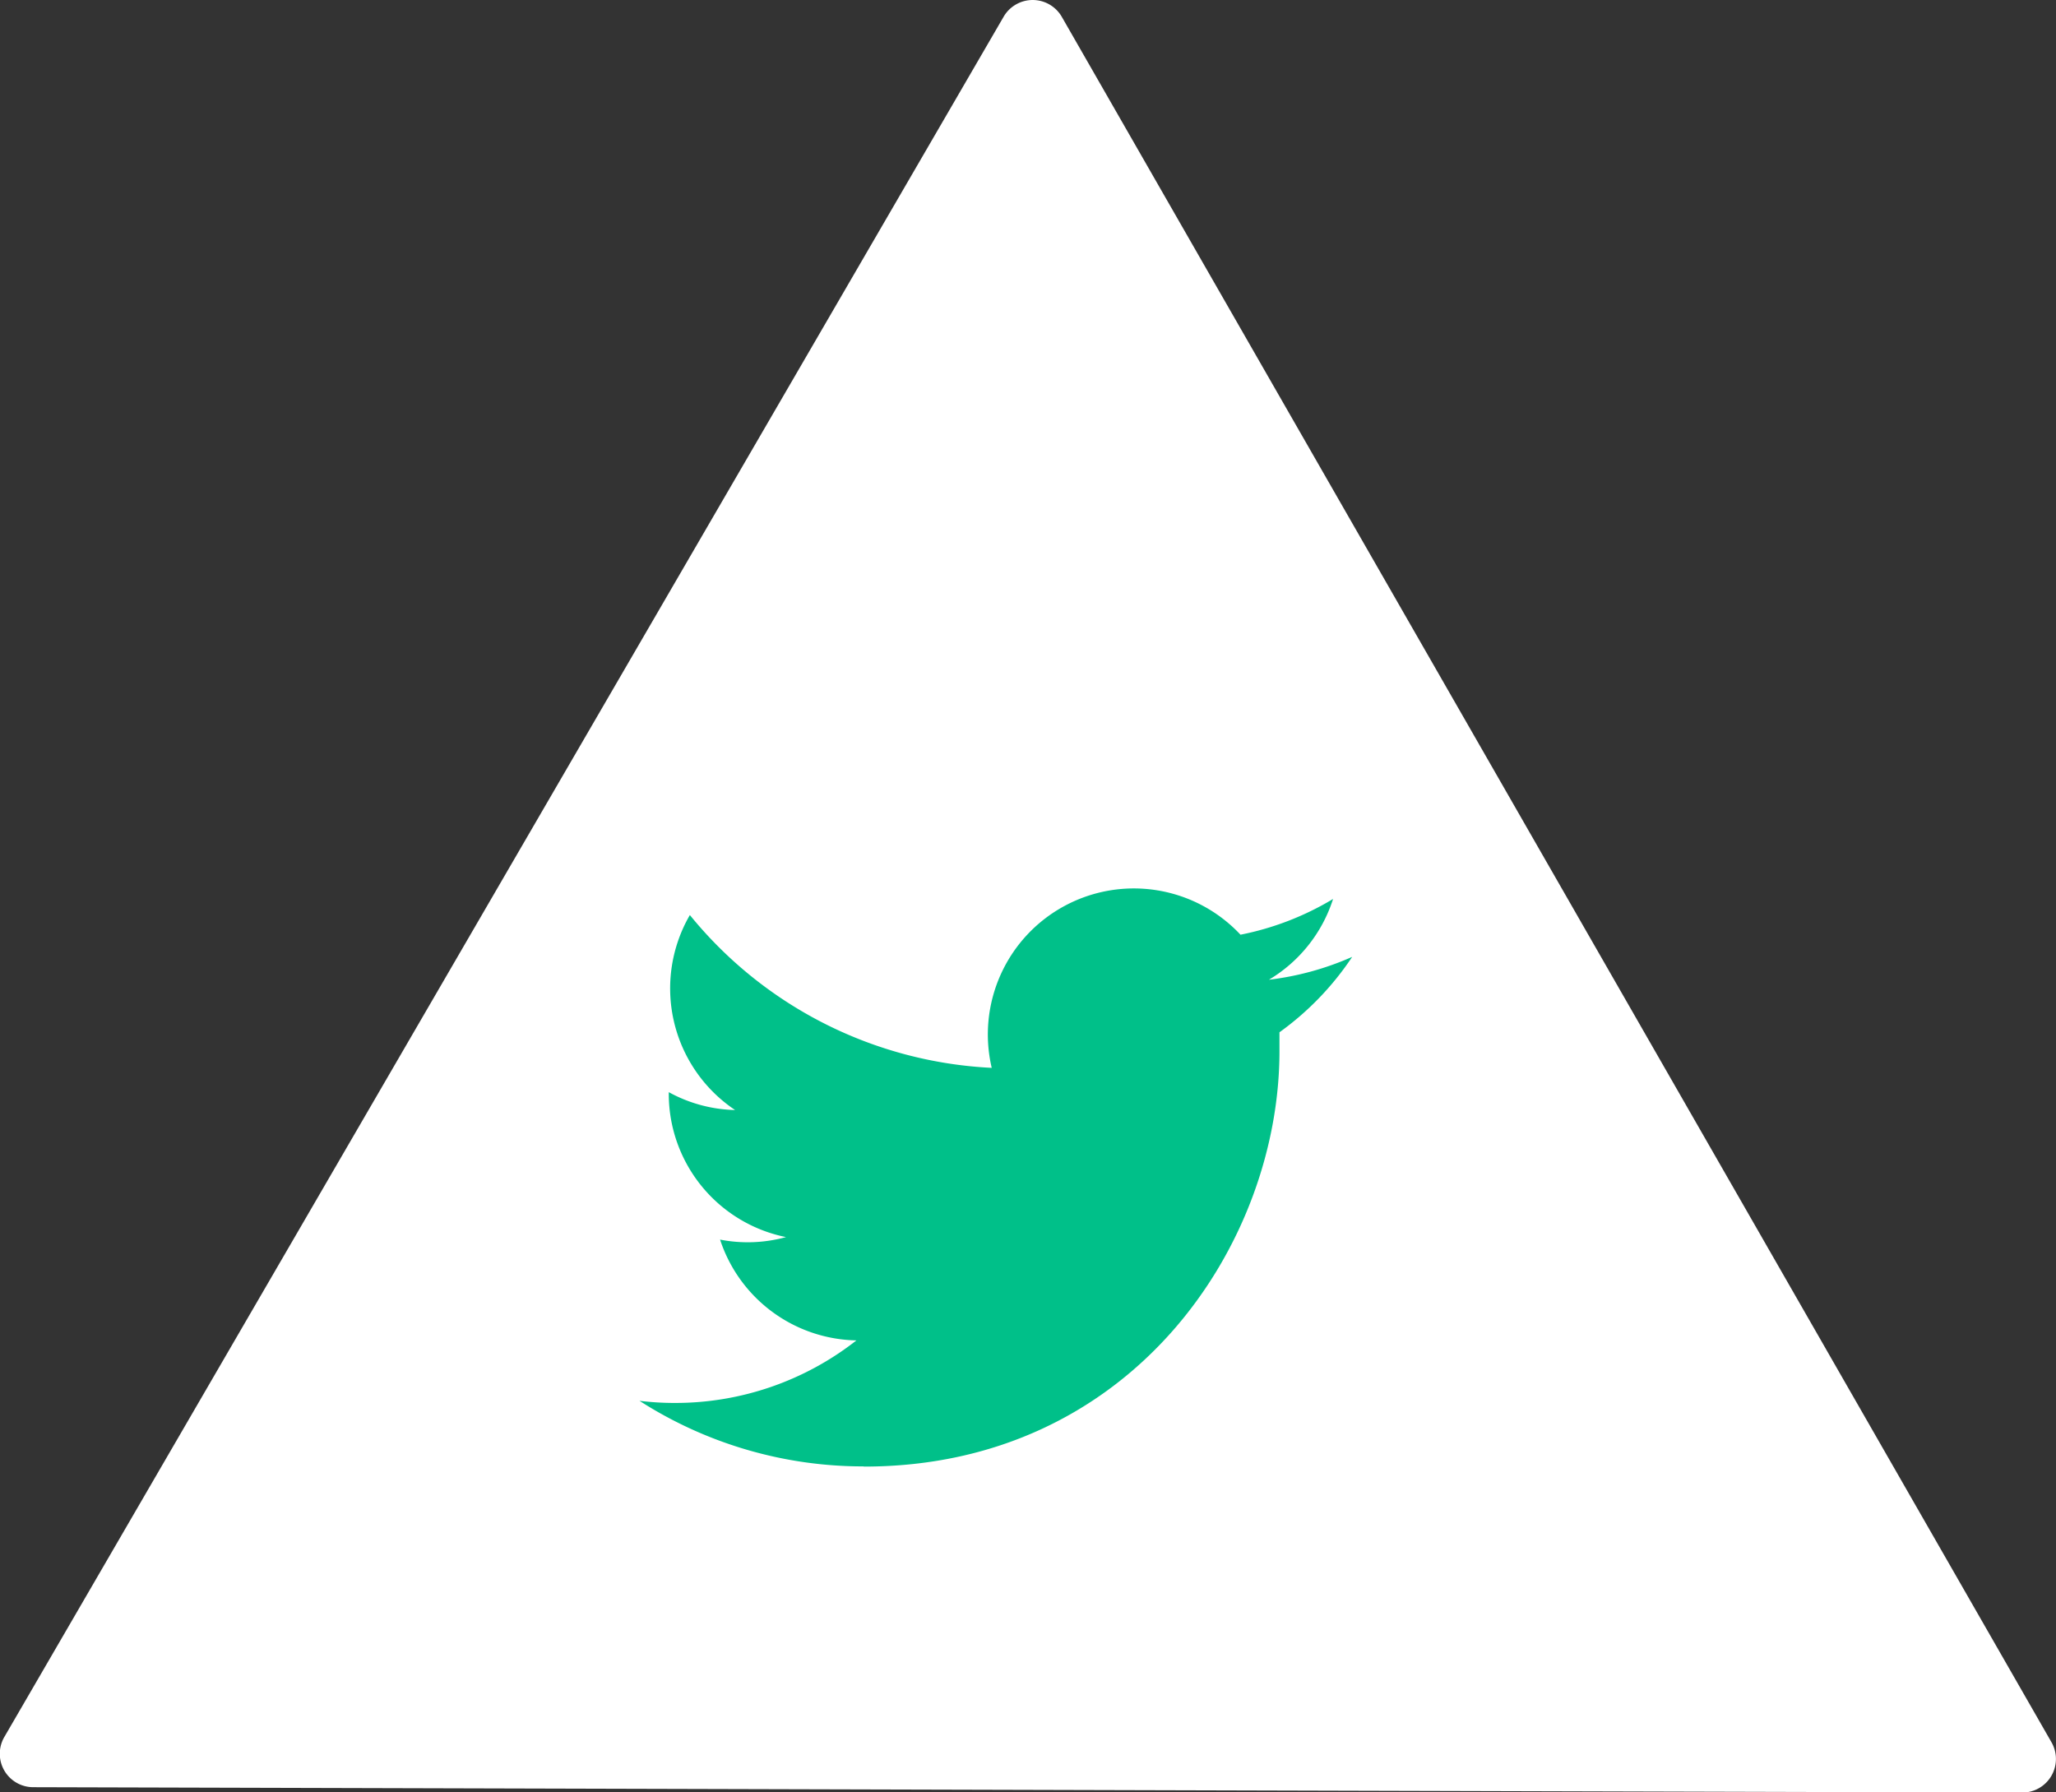
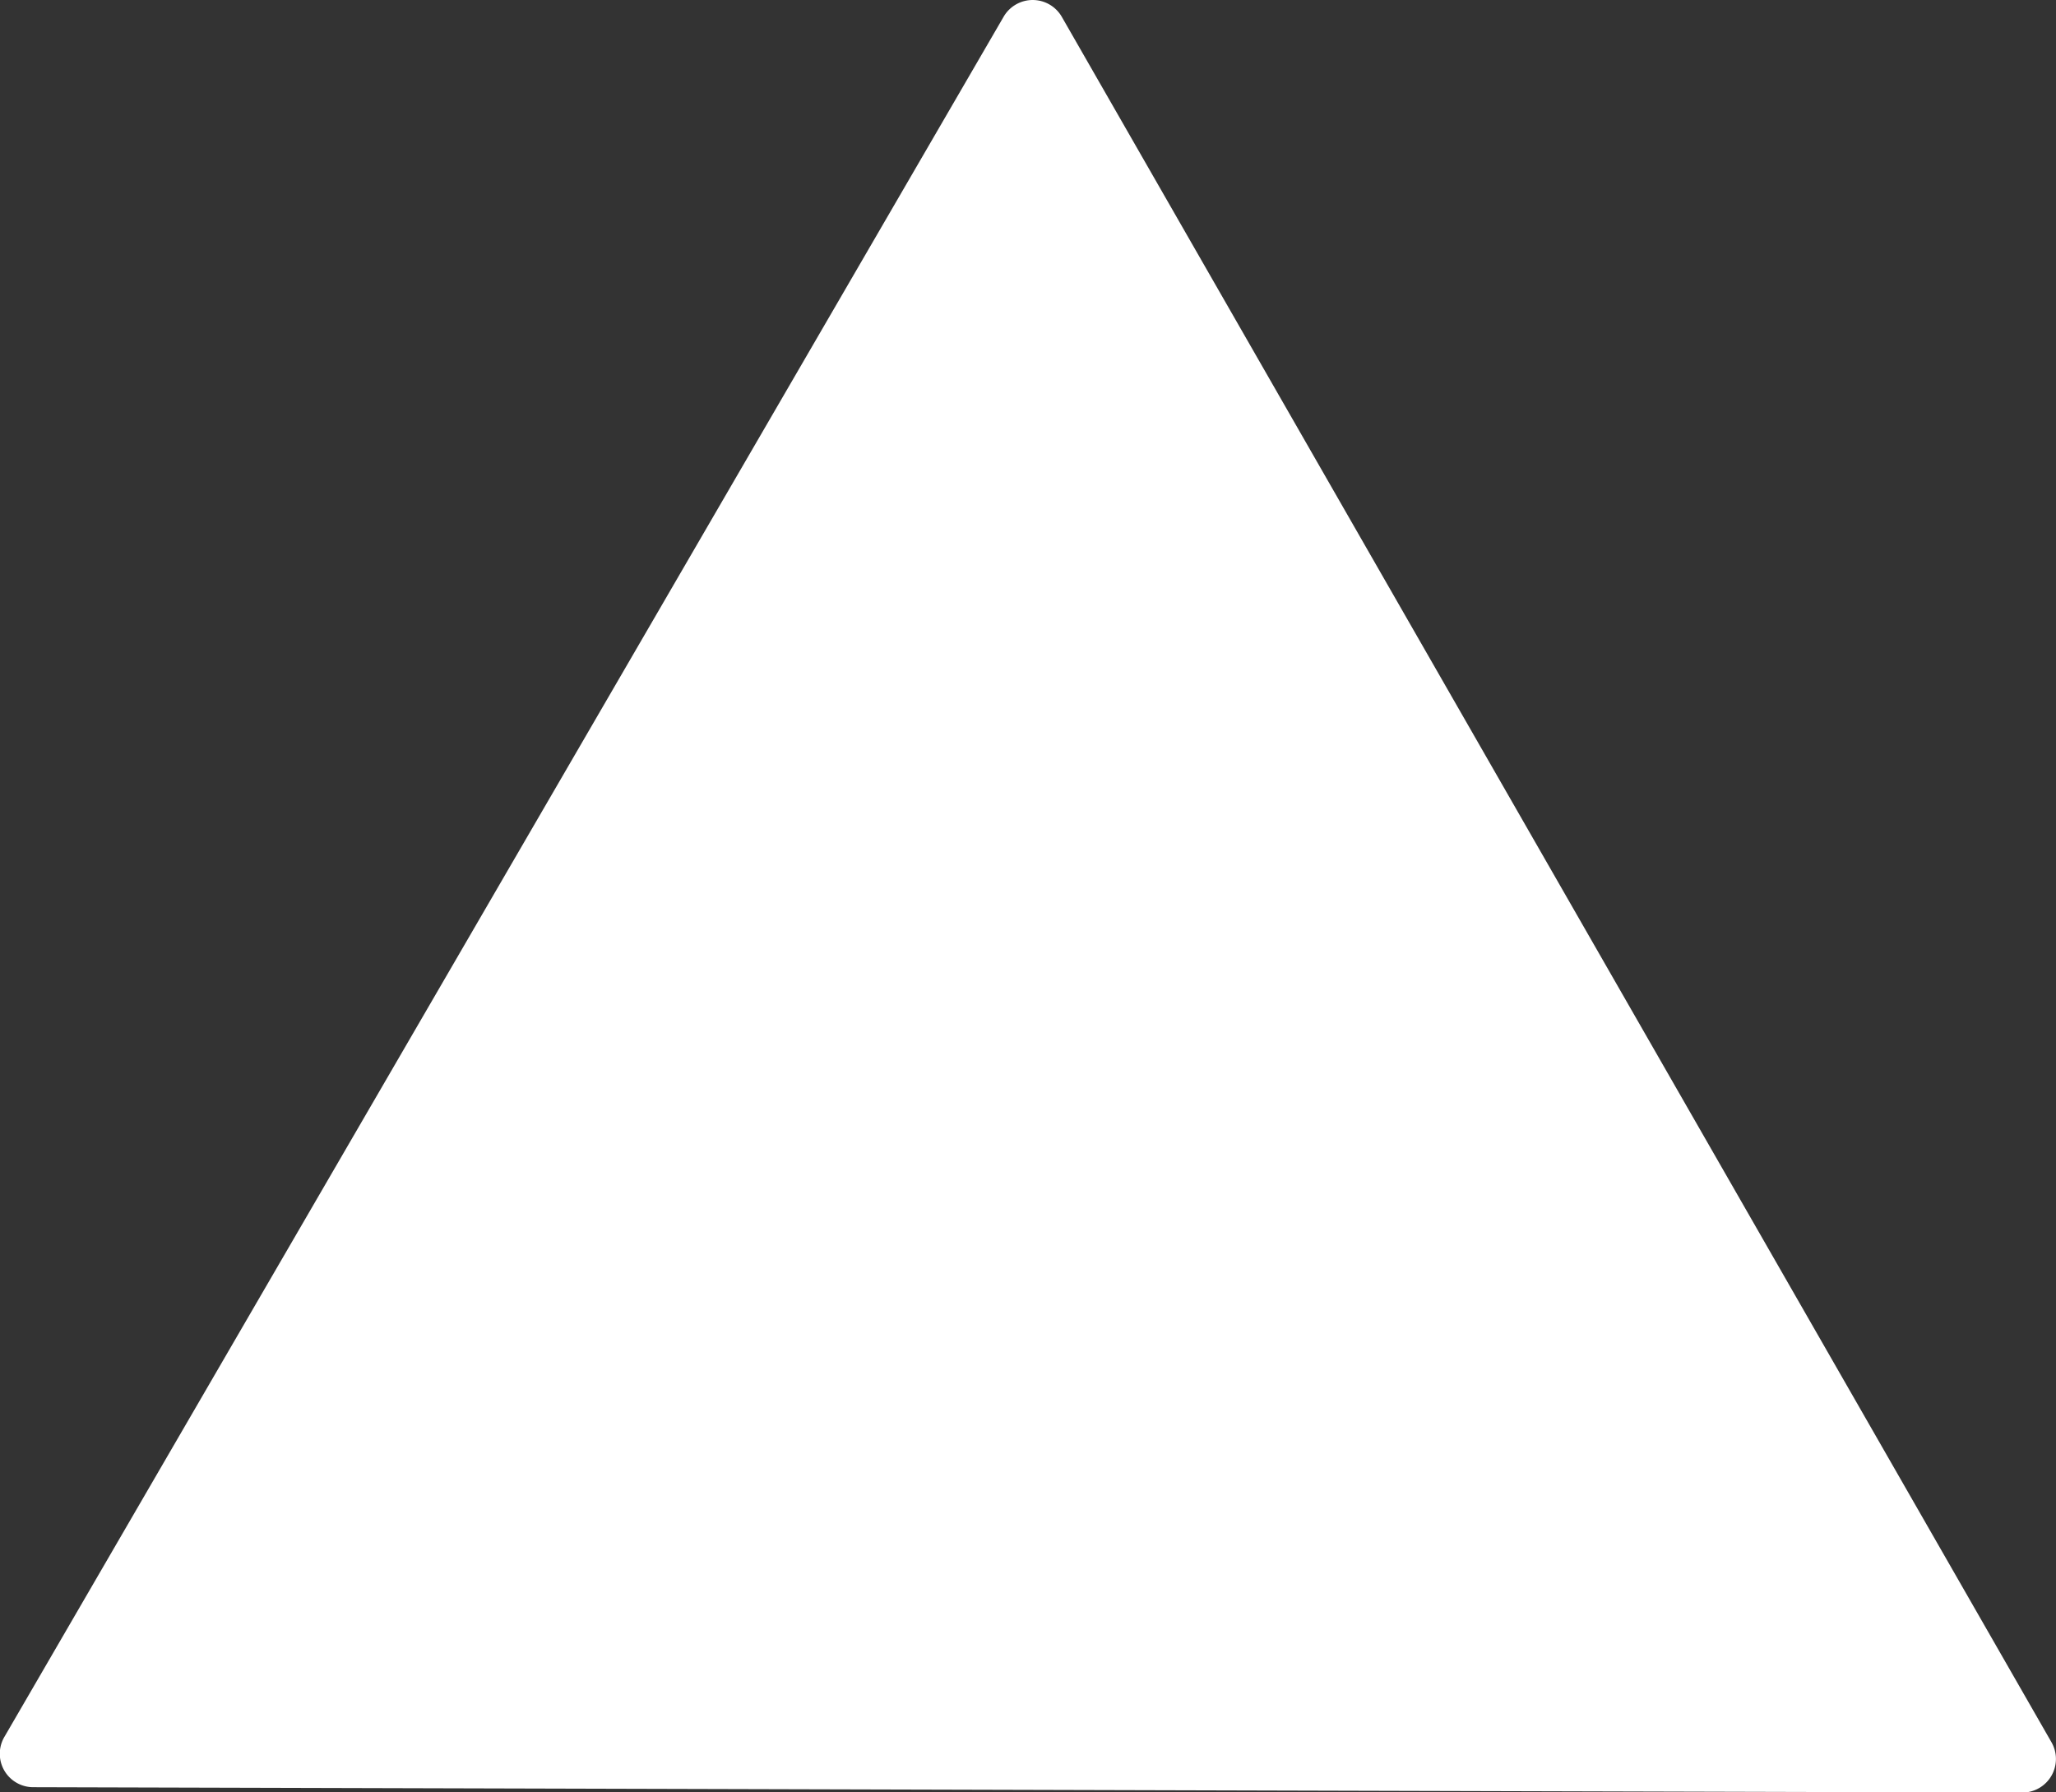
<svg xmlns="http://www.w3.org/2000/svg" viewBox="0 0 115.04 100.28">
  <rect x="0" y="0" width="115.04" height="100.28" fill="#333333" stroke="none" />
  <defs>
    <style>.cls-1{fill:#fff;}.cls-2{fill:#00c089;}</style>
  </defs>
  <g id="レイヤー_2" data-name="レイヤー 2">
    <g id="レイヤー_1-2" data-name="レイヤー 1">
      <path class="cls-1" d="M56.16.93.26,97.16A1.87,1.87,0,0,0,1.87,100l111.29.3a1.88,1.88,0,0,0,1.63-2.81L59.41.94A1.88,1.88,0,0,0,56.16.93Z" />
-       <path class="cls-2" d="M48.35,82.06c15,0,23.24-12.45,23.24-23.24,0-.35,0-.7,0-1.06a16.33,16.33,0,0,0,4.07-4.22A16.25,16.25,0,0,1,71,54.82a8.15,8.15,0,0,0,3.59-4.52,16.09,16.09,0,0,1-5.18,2,8.17,8.17,0,0,0-13.92,7.45A23.22,23.22,0,0,1,38.6,51.2a8.19,8.19,0,0,0,2.53,10.91,8.07,8.07,0,0,1-3.71-1v.11a8.18,8.18,0,0,0,6.56,8,8.08,8.08,0,0,1-3.69.14A8.19,8.19,0,0,0,47.92,75a16.41,16.41,0,0,1-10.14,3.5,16,16,0,0,1-2-.12,23.16,23.16,0,0,0,12.52,3.67" />
    </g>
  </g>
</svg>